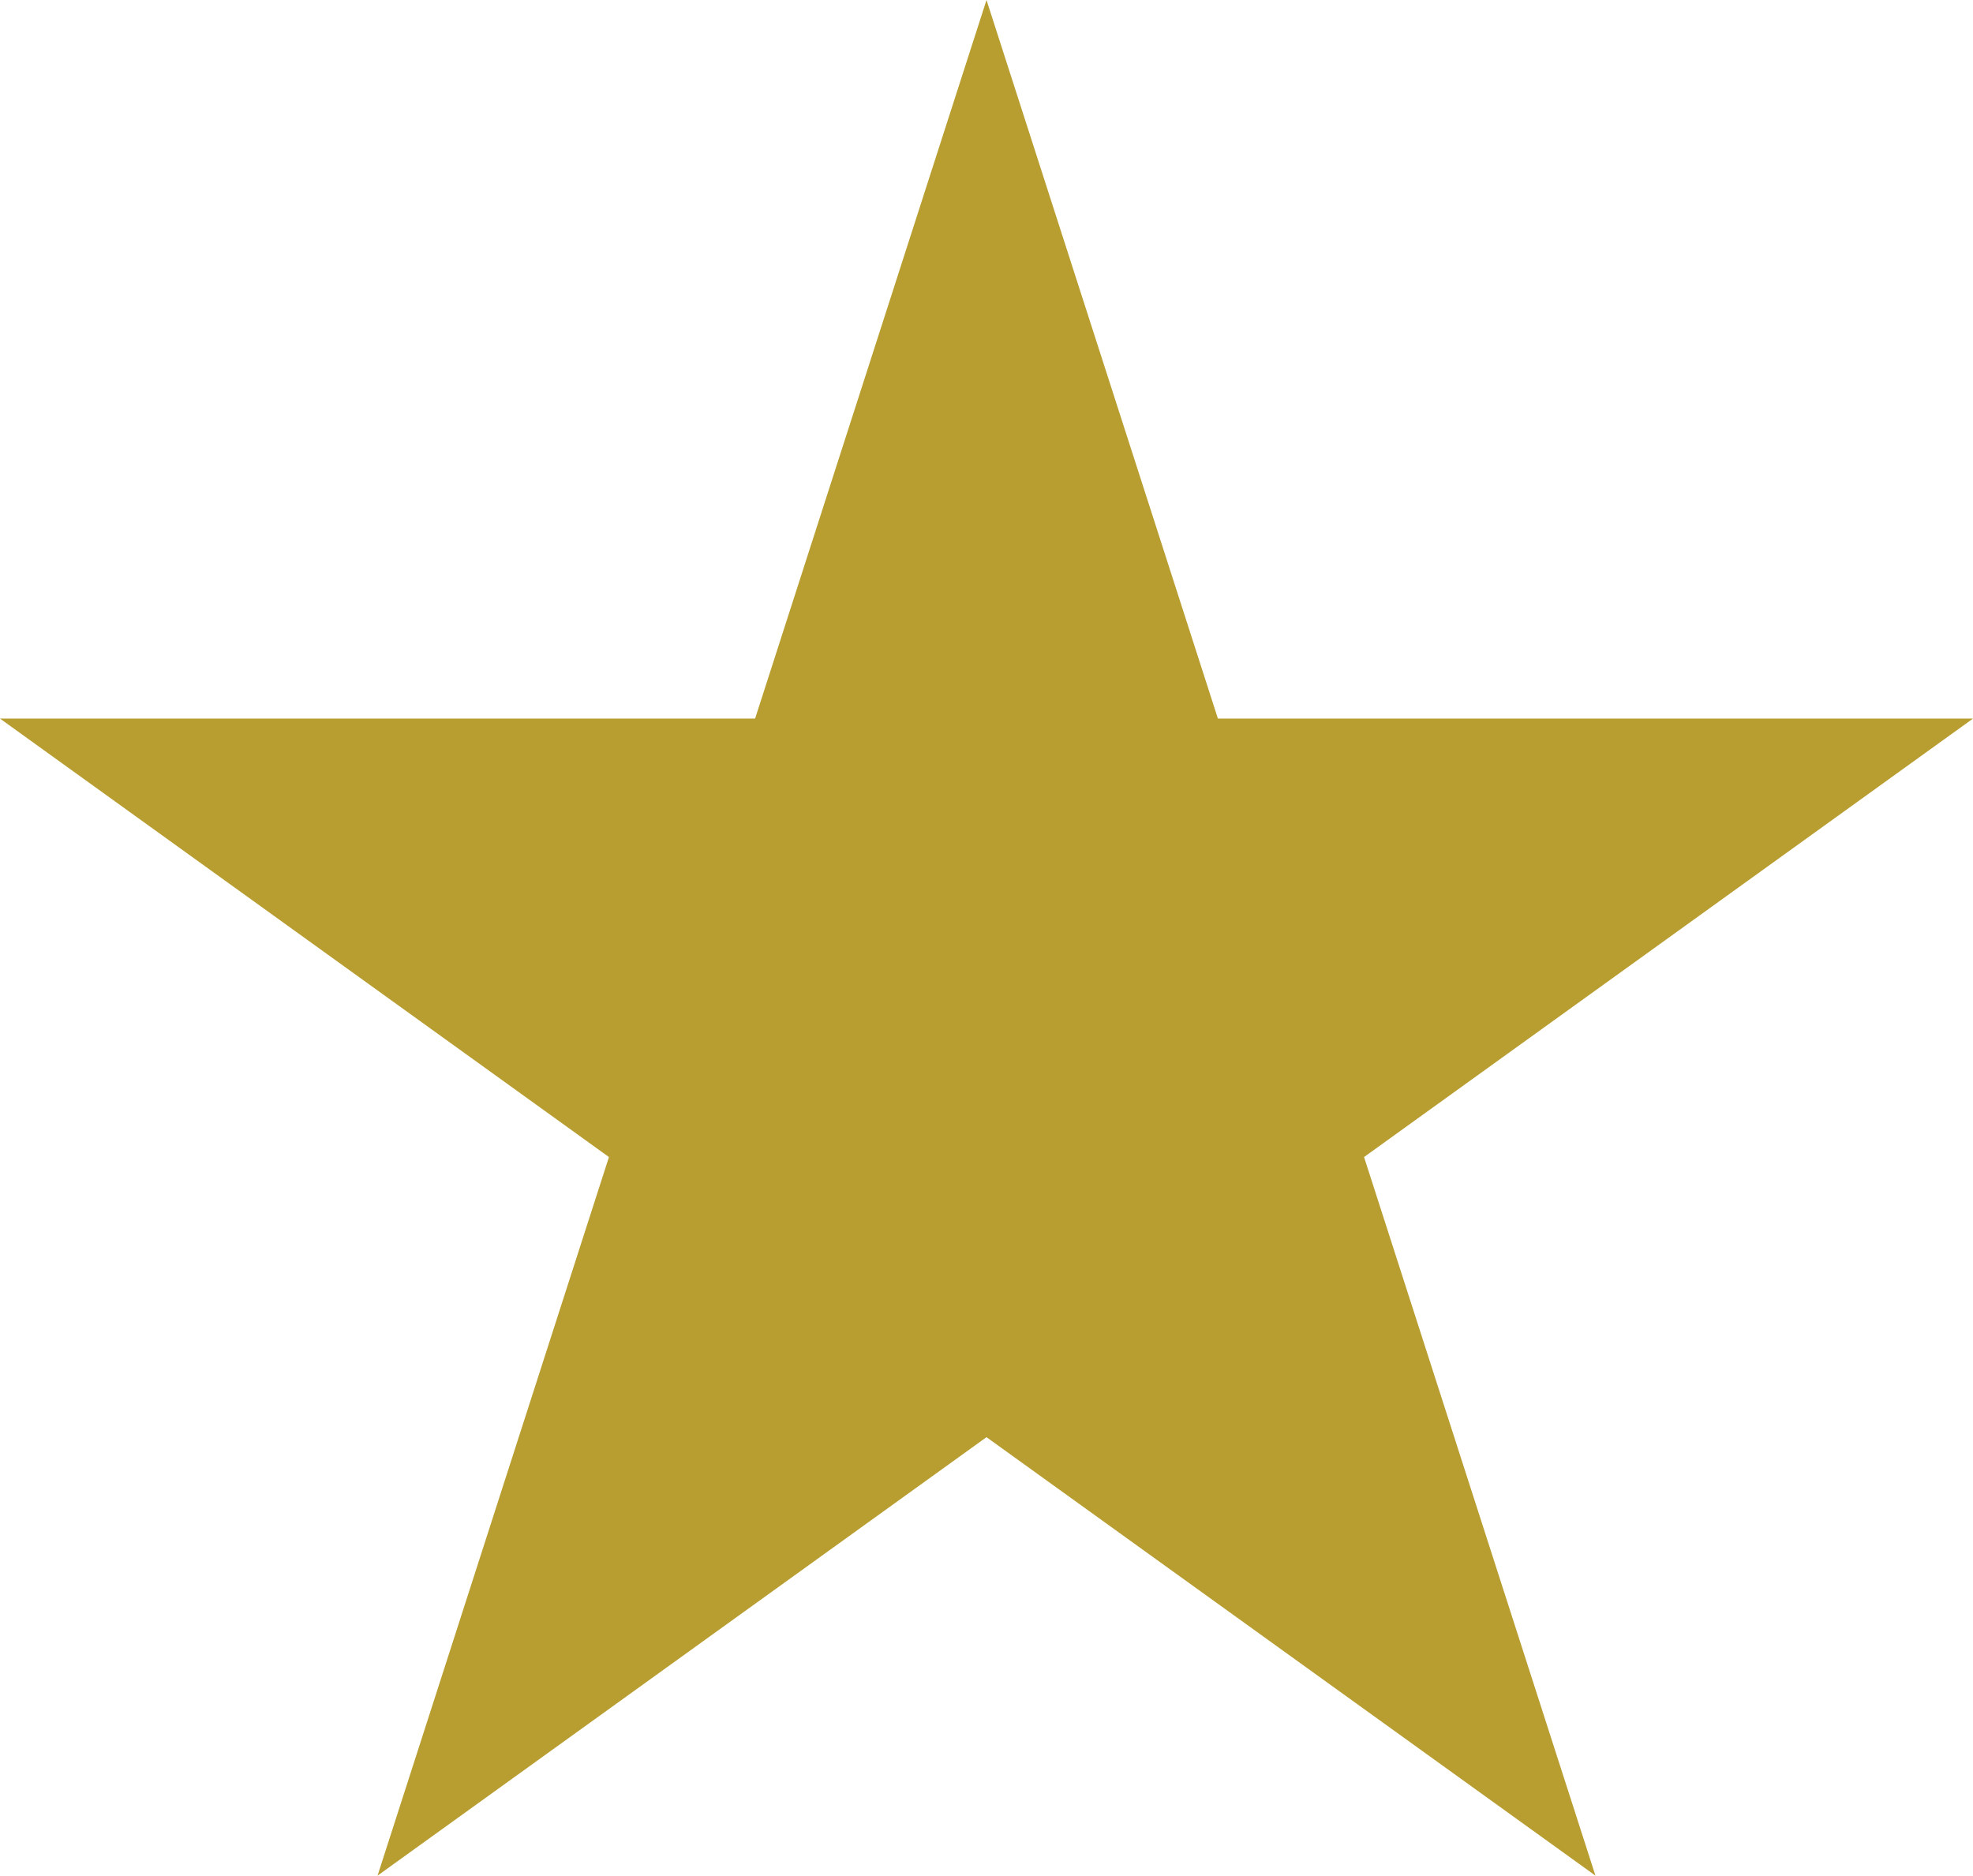
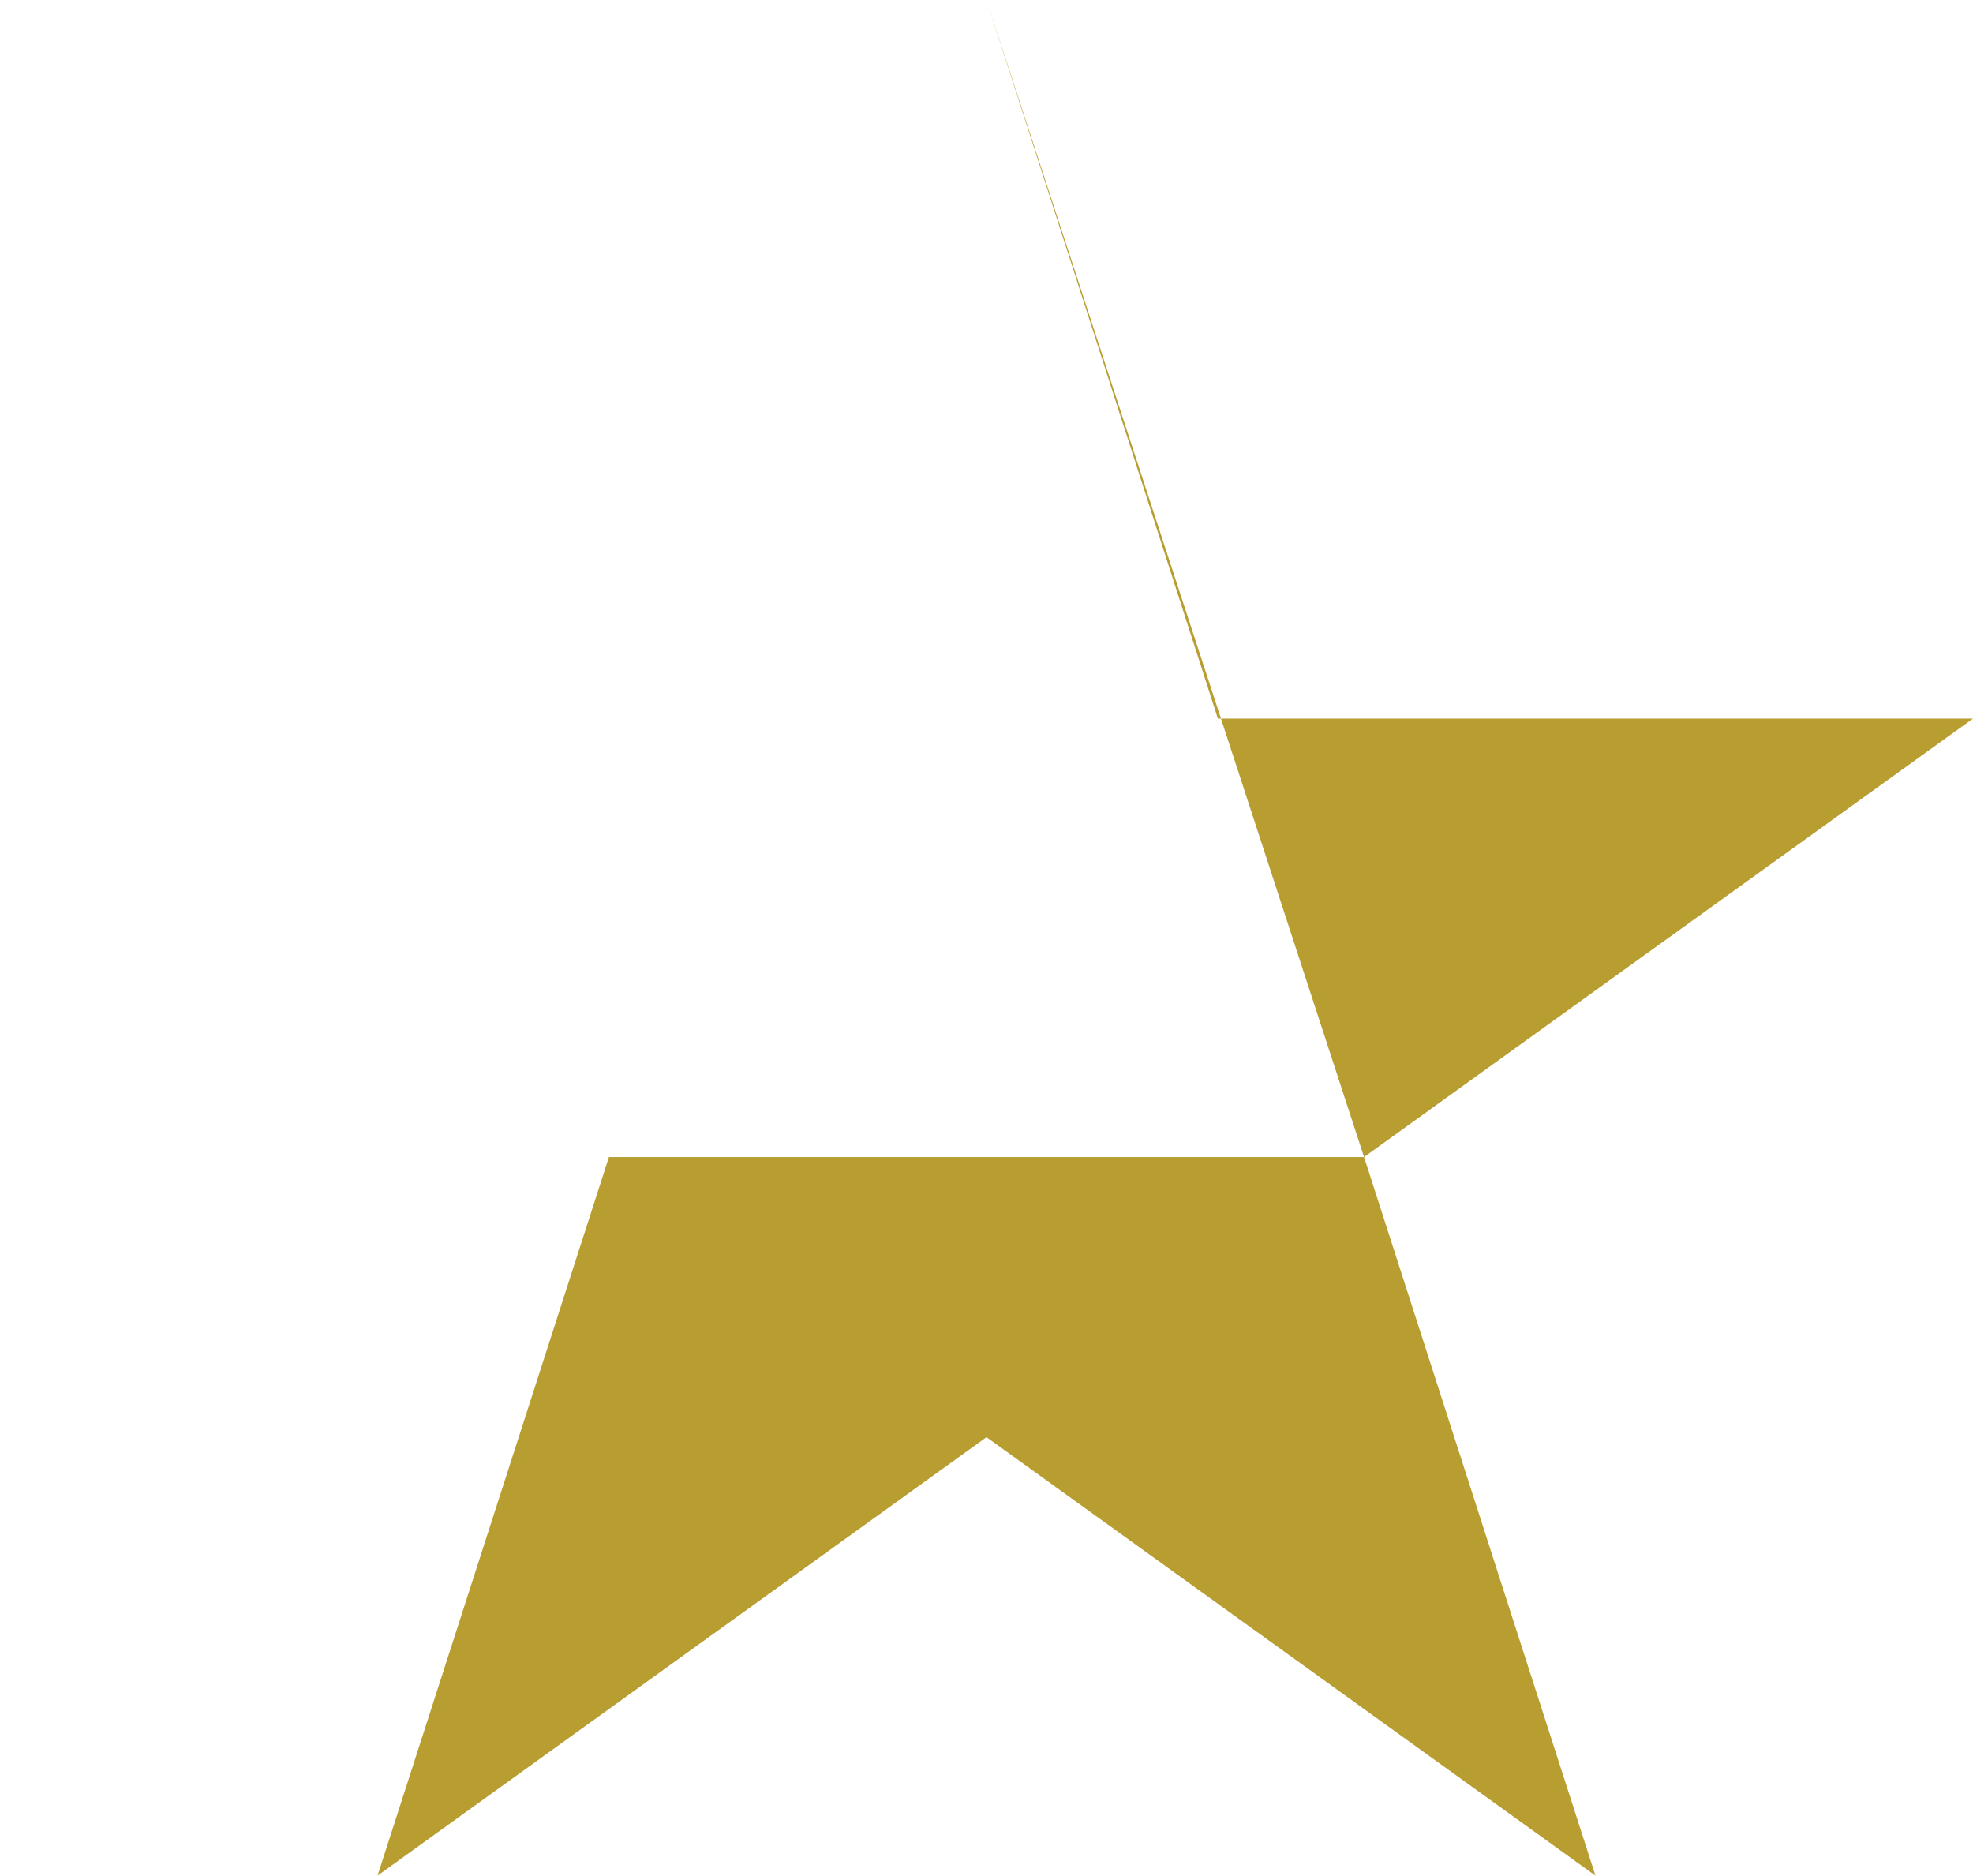
<svg xmlns="http://www.w3.org/2000/svg" version="1.1" id="Layer_1" x="0px" y="0px" viewBox="0 0 16.2 15.4" style="enable-background:new 0 0 16.2 15.4;" xml:space="preserve">
  <style type="text/css">
	.st0{fill:#B89D30;}
</style>
-   <path class="st0" d="M8.1,0L10,5.9h6.2l-5,3.6l1.9,5.9l-5-3.6l-5,3.6L5,9.5L0,5.9h6.2L8.1,0z" />
+   <path class="st0" d="M8.1,0L10,5.9h6.2l-5,3.6l1.9,5.9l-5-3.6l-5,3.6L5,9.5h6.2L8.1,0z" />
</svg>